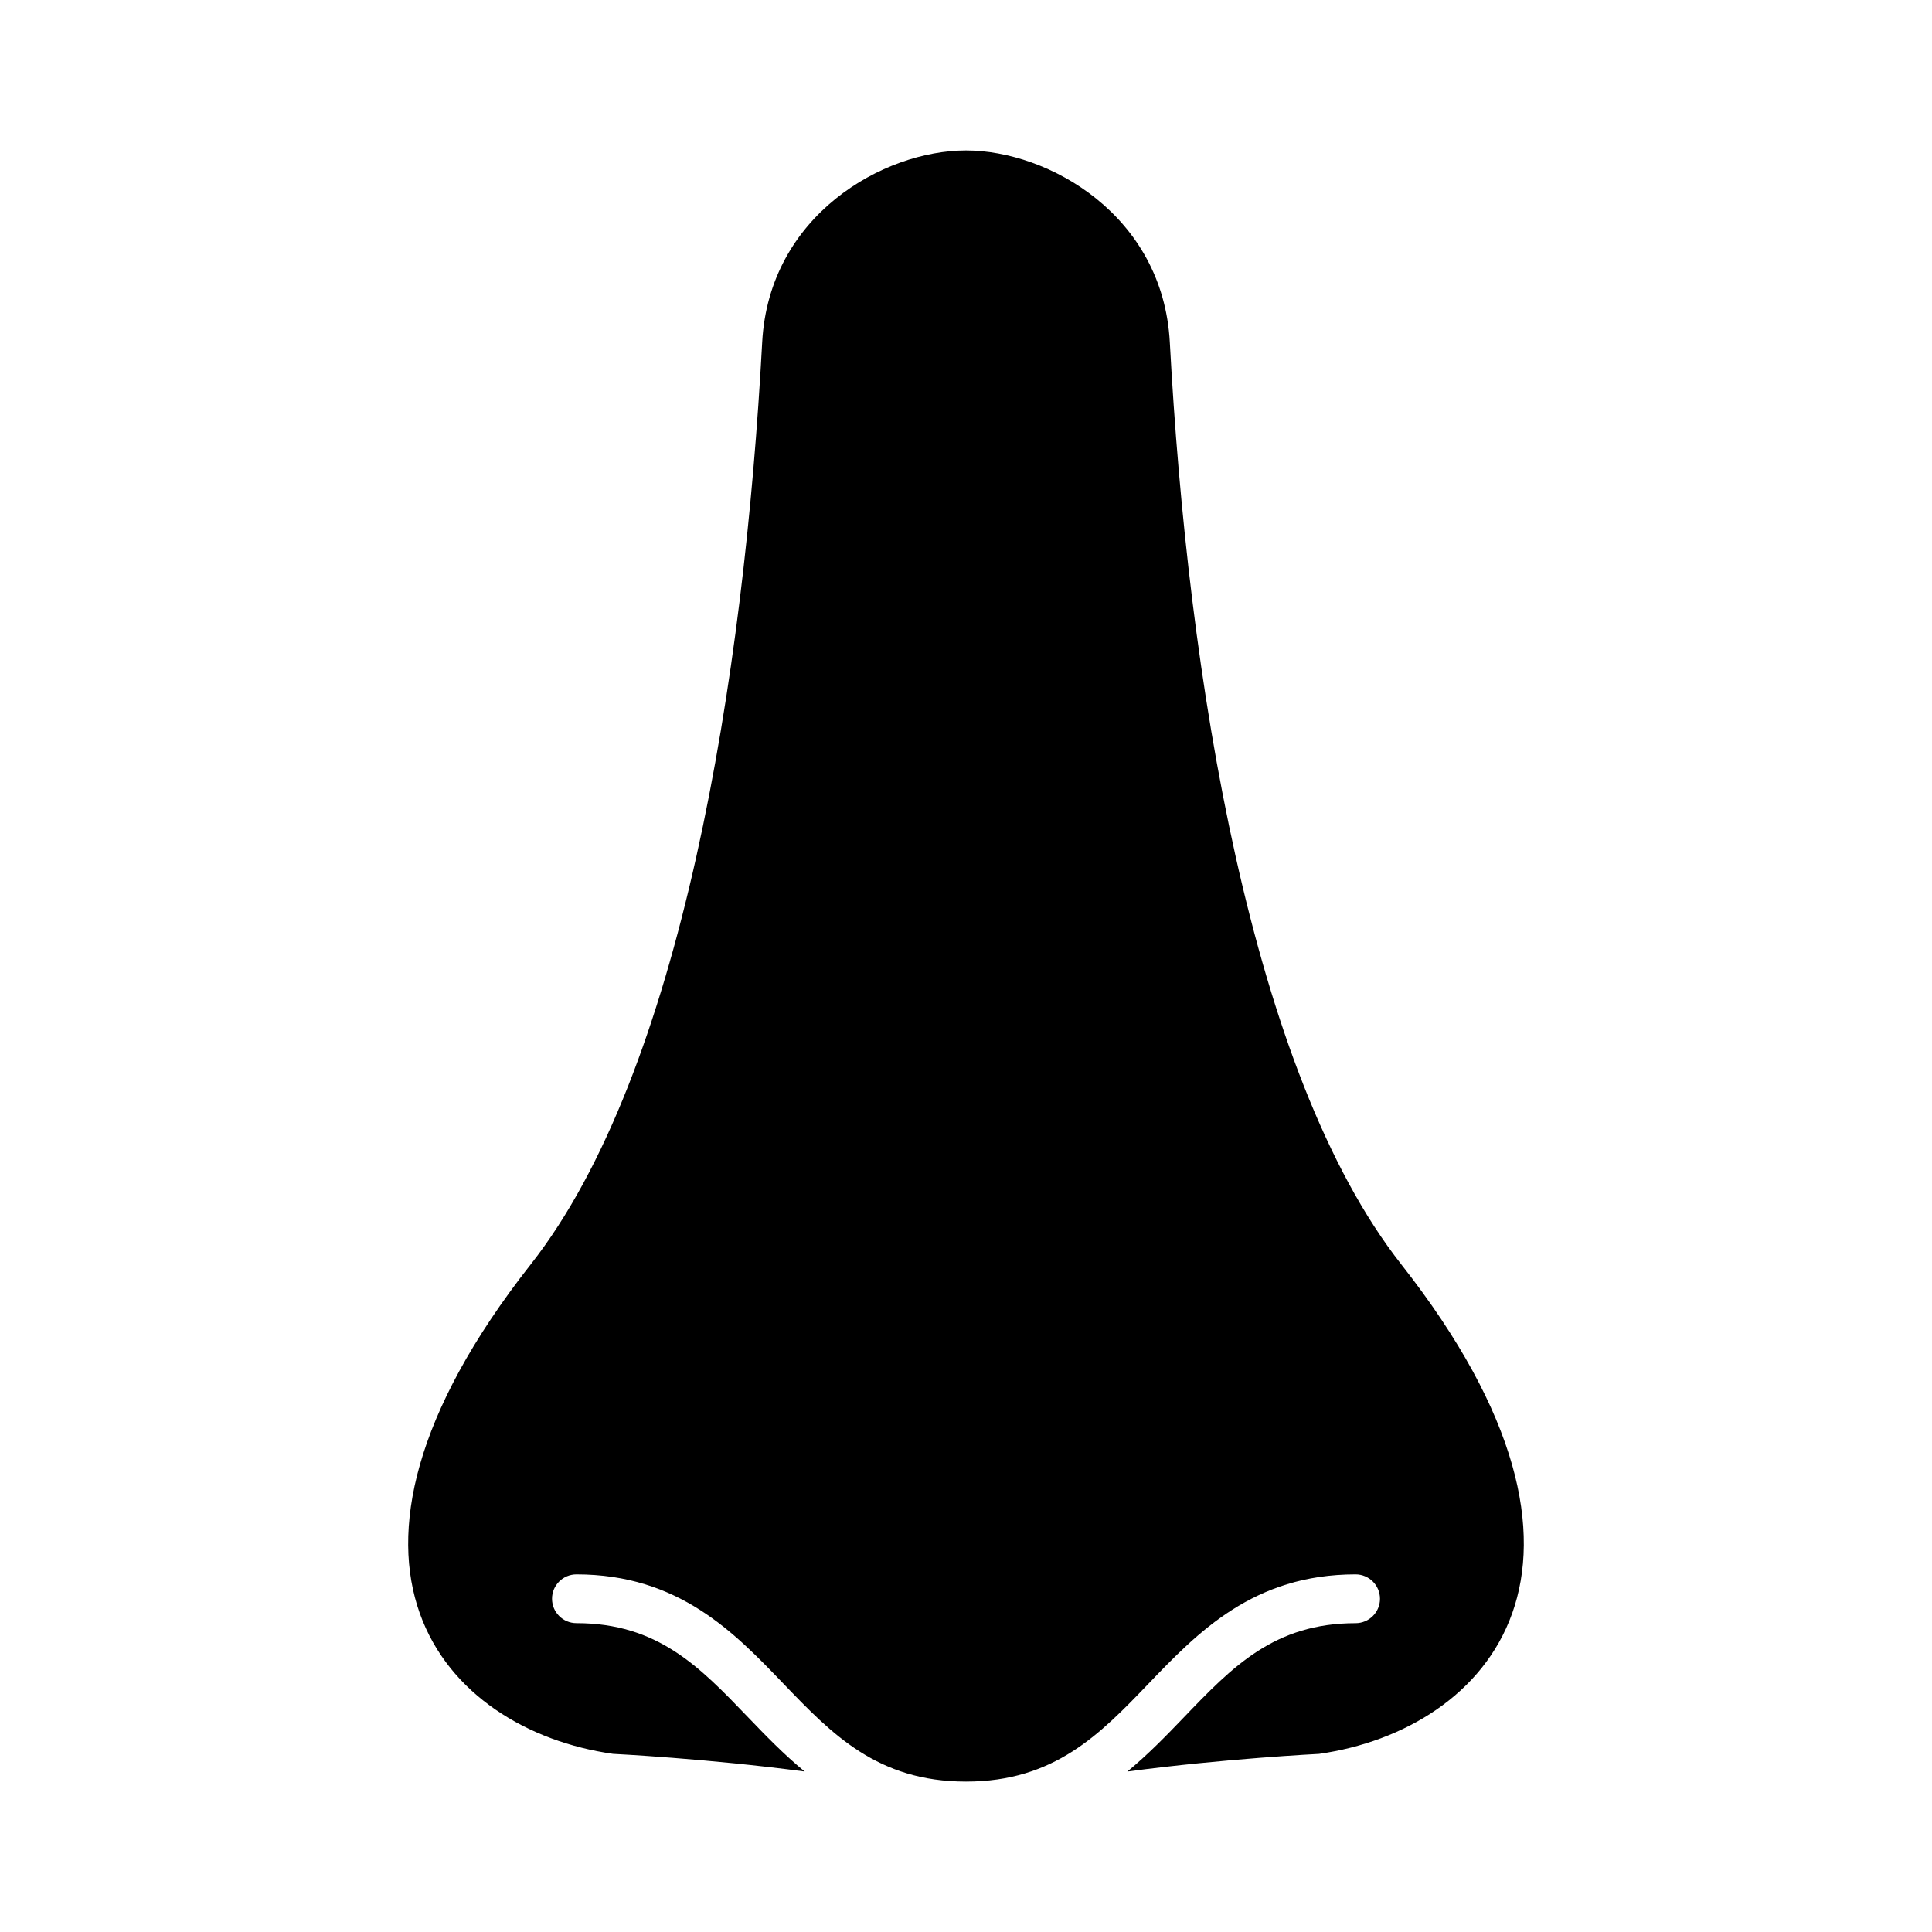
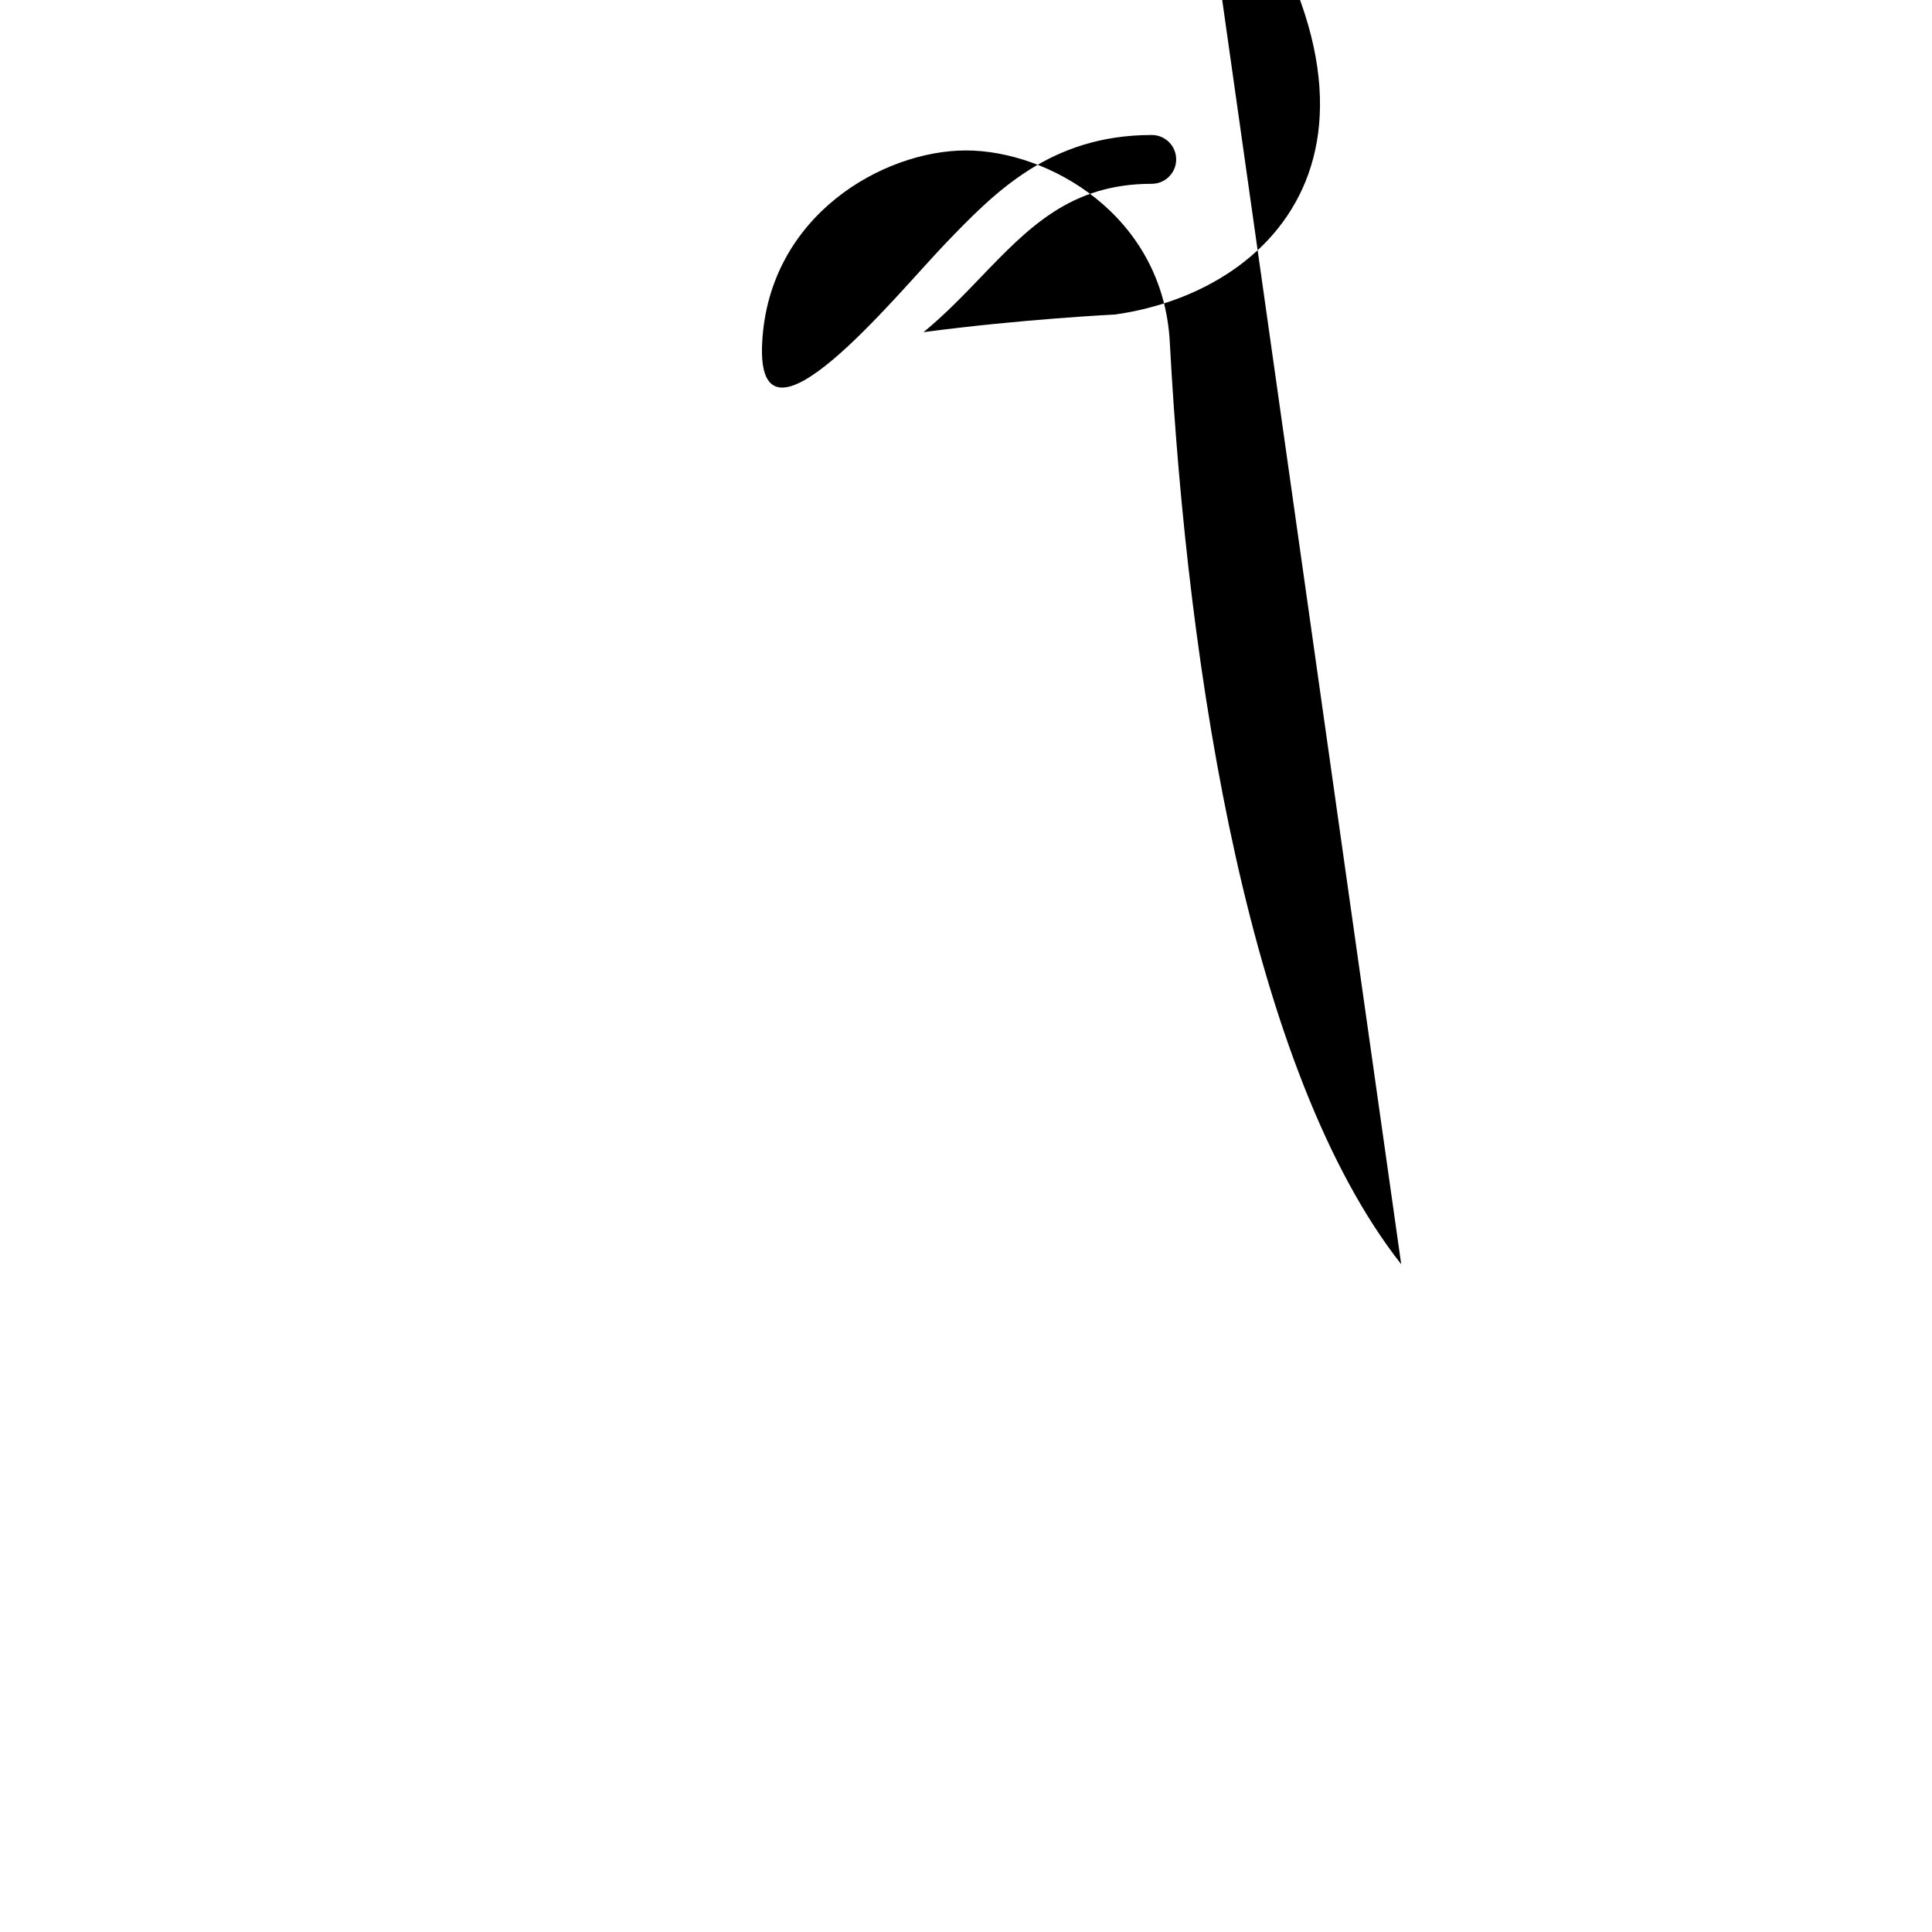
<svg xmlns="http://www.w3.org/2000/svg" fill="#000000" width="800px" height="800px" version="1.1" viewBox="144 144 512 512">
-   <path d="m515.34 479.05c-39.922-50.809-56.566-155.56-61.328-244.36-1.812-33.656-32.117-50.82-54.012-50.82s-52.199 17.168-54.012 50.82c-4.758 88.805-21.402 193.56-61.328 244.37-62.754 79.867-22.984 123.39 21.781 129.73 0 0 25.086 1.25 50.801 4.68-5.523-4.539-10.363-9.551-14.984-14.363-12.848-13.387-23.949-24.953-45.5-24.953-3.57 0-6.465-2.891-6.465-6.465-0.004-3.57 2.894-6.461 6.465-6.461 27.066 0 41.816 15.371 54.828 28.93 12.832 13.363 24.957 25.984 48.414 25.984s35.578-12.621 48.406-25.988c13.016-13.555 27.77-28.926 54.84-28.926 3.566 0 6.465 2.898 6.465 6.469s-2.898 6.465-6.465 6.465c-21.555 0-32.652 11.562-45.504 24.953-4.625 4.812-9.461 9.824-14.984 14.363 25.715-3.438 50.805-4.68 50.805-4.68 44.75-6.352 84.531-49.875 21.777-129.74z" />
+   <path d="m515.34 479.05c-39.922-50.809-56.566-155.56-61.328-244.36-1.812-33.656-32.117-50.82-54.012-50.82s-52.199 17.168-54.012 50.82s35.578-12.621 48.406-25.988c13.016-13.555 27.77-28.926 54.84-28.926 3.566 0 6.465 2.898 6.465 6.469s-2.898 6.465-6.465 6.465c-21.555 0-32.652 11.562-45.504 24.953-4.625 4.812-9.461 9.824-14.984 14.363 25.715-3.438 50.805-4.68 50.805-4.68 44.75-6.352 84.531-49.875 21.777-129.74z" />
</svg>